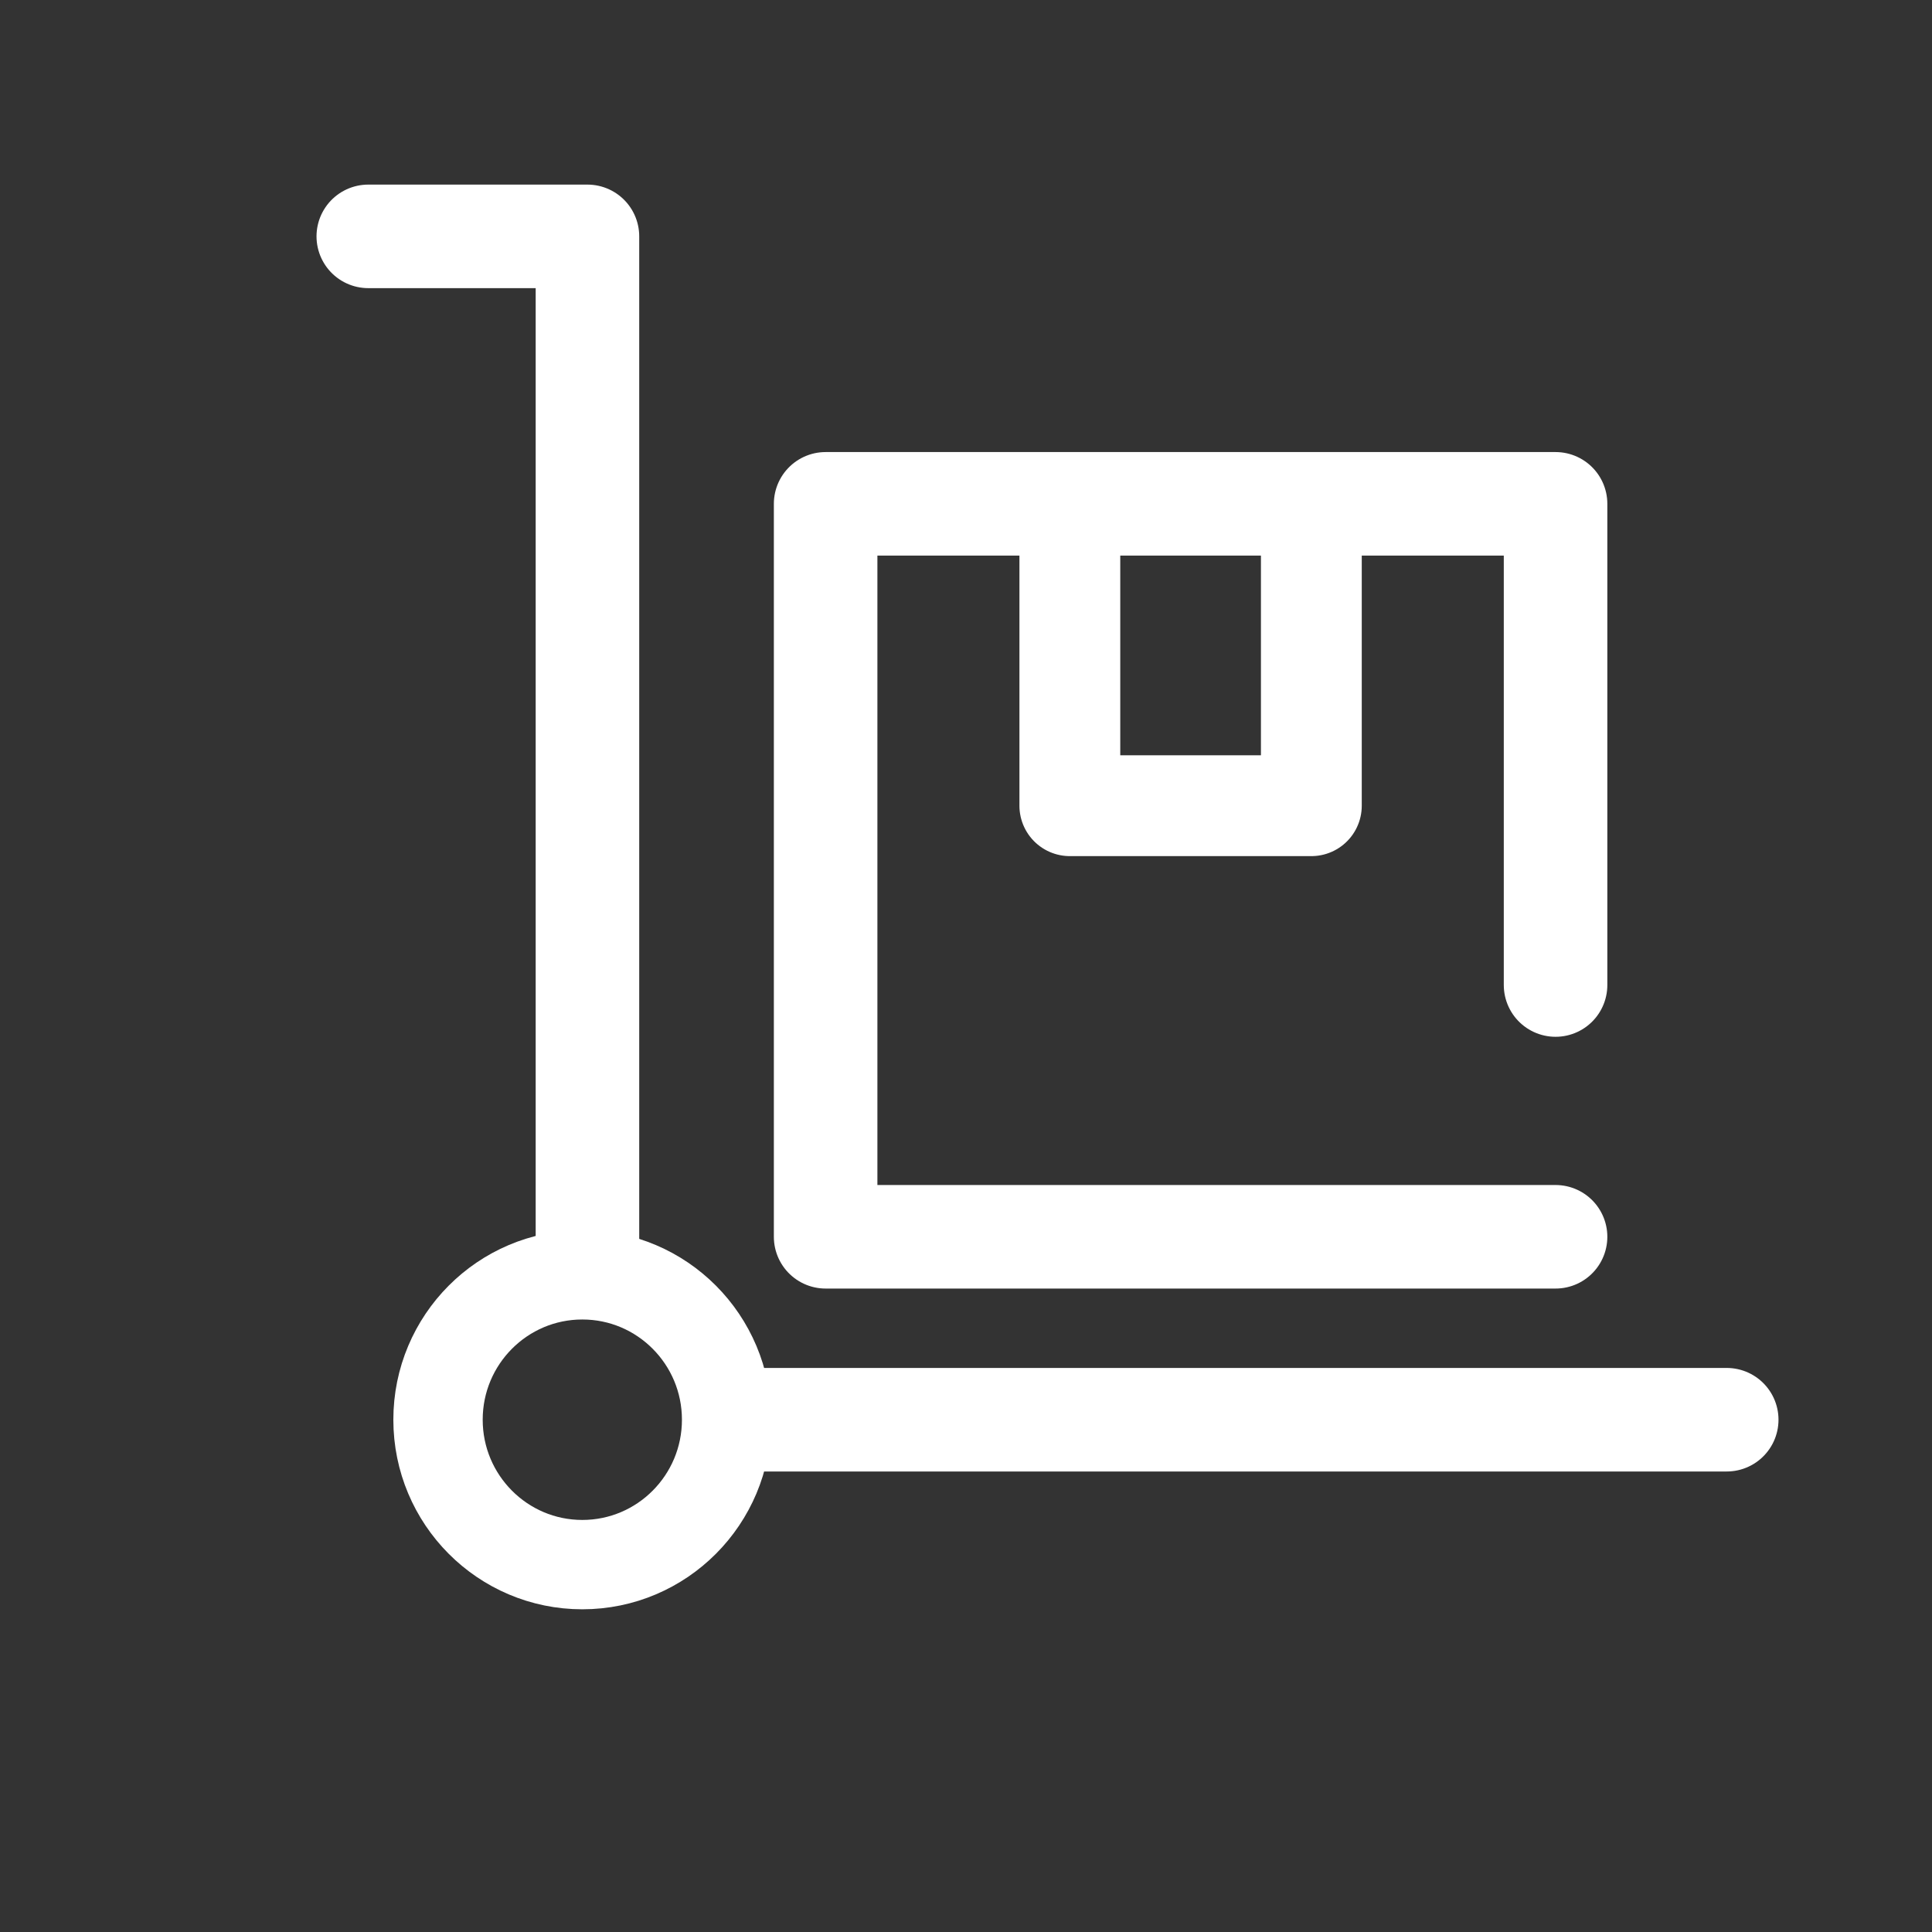
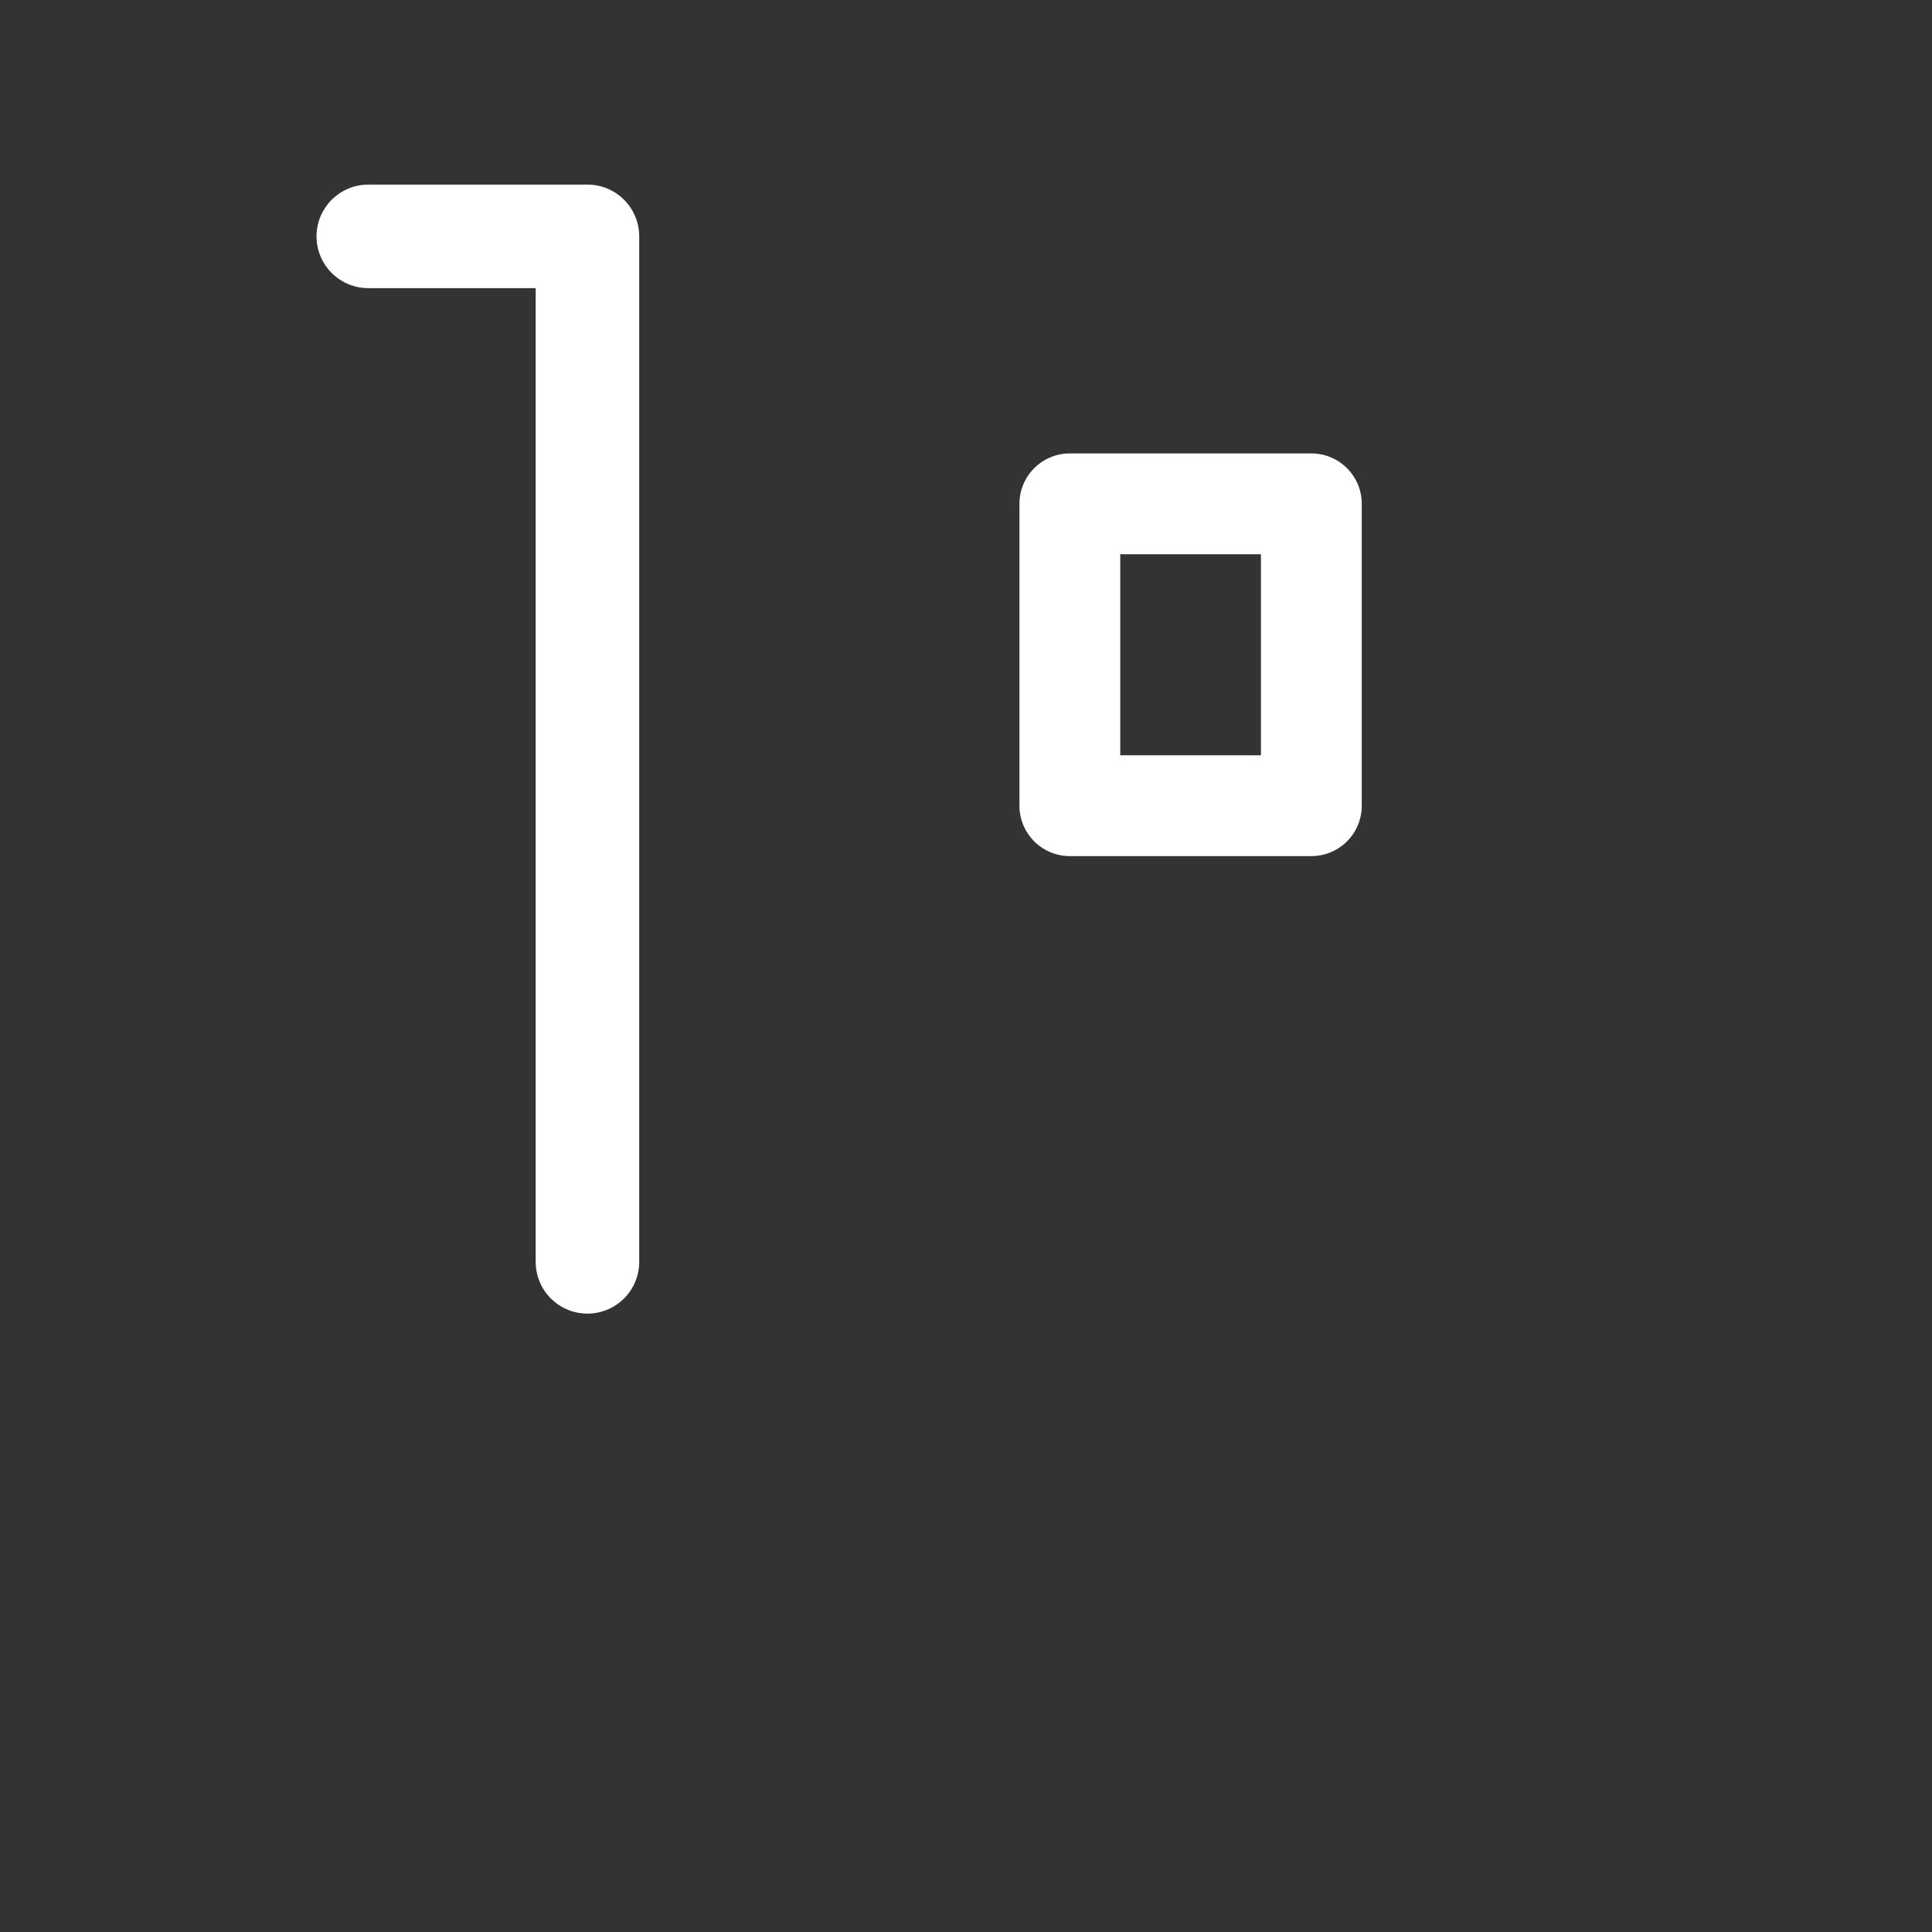
<svg xmlns="http://www.w3.org/2000/svg" id="ICON" viewBox="0 0 64 64">
  <rect x="0" y="0" width="64" height="64" fill="#333333" stroke="none" />
  <defs>
    <style>.cls-1,.cls-2,.cls-3{fill:none;stroke:#fff;stroke-linecap:round;stroke-linejoin:round;}.cls-1{stroke-width:3.43px;}.cls-2{stroke-width:2.96px;}.cls-3{stroke-width:3.34px;}</style>
  </defs>
  <polyline class="cls-1" points="19.46 41.8 19.46 7.83 12.2 7.83" />
-   <line class="cls-1" x1="25.01" y1="47.03" x2="57.2" y2="47.03" />
-   <ellipse class="cls-2" cx="19.29" cy="47.03" rx="4.78" ry="4.8" />
-   <polyline class="cls-1" points="51.53 40.97 27.35 40.97 27.35 16.69 51.53 16.69 51.53 32.63" />
  <rect class="cls-3" x="35.44" y="16.69" width="8" height="10" />
</svg>